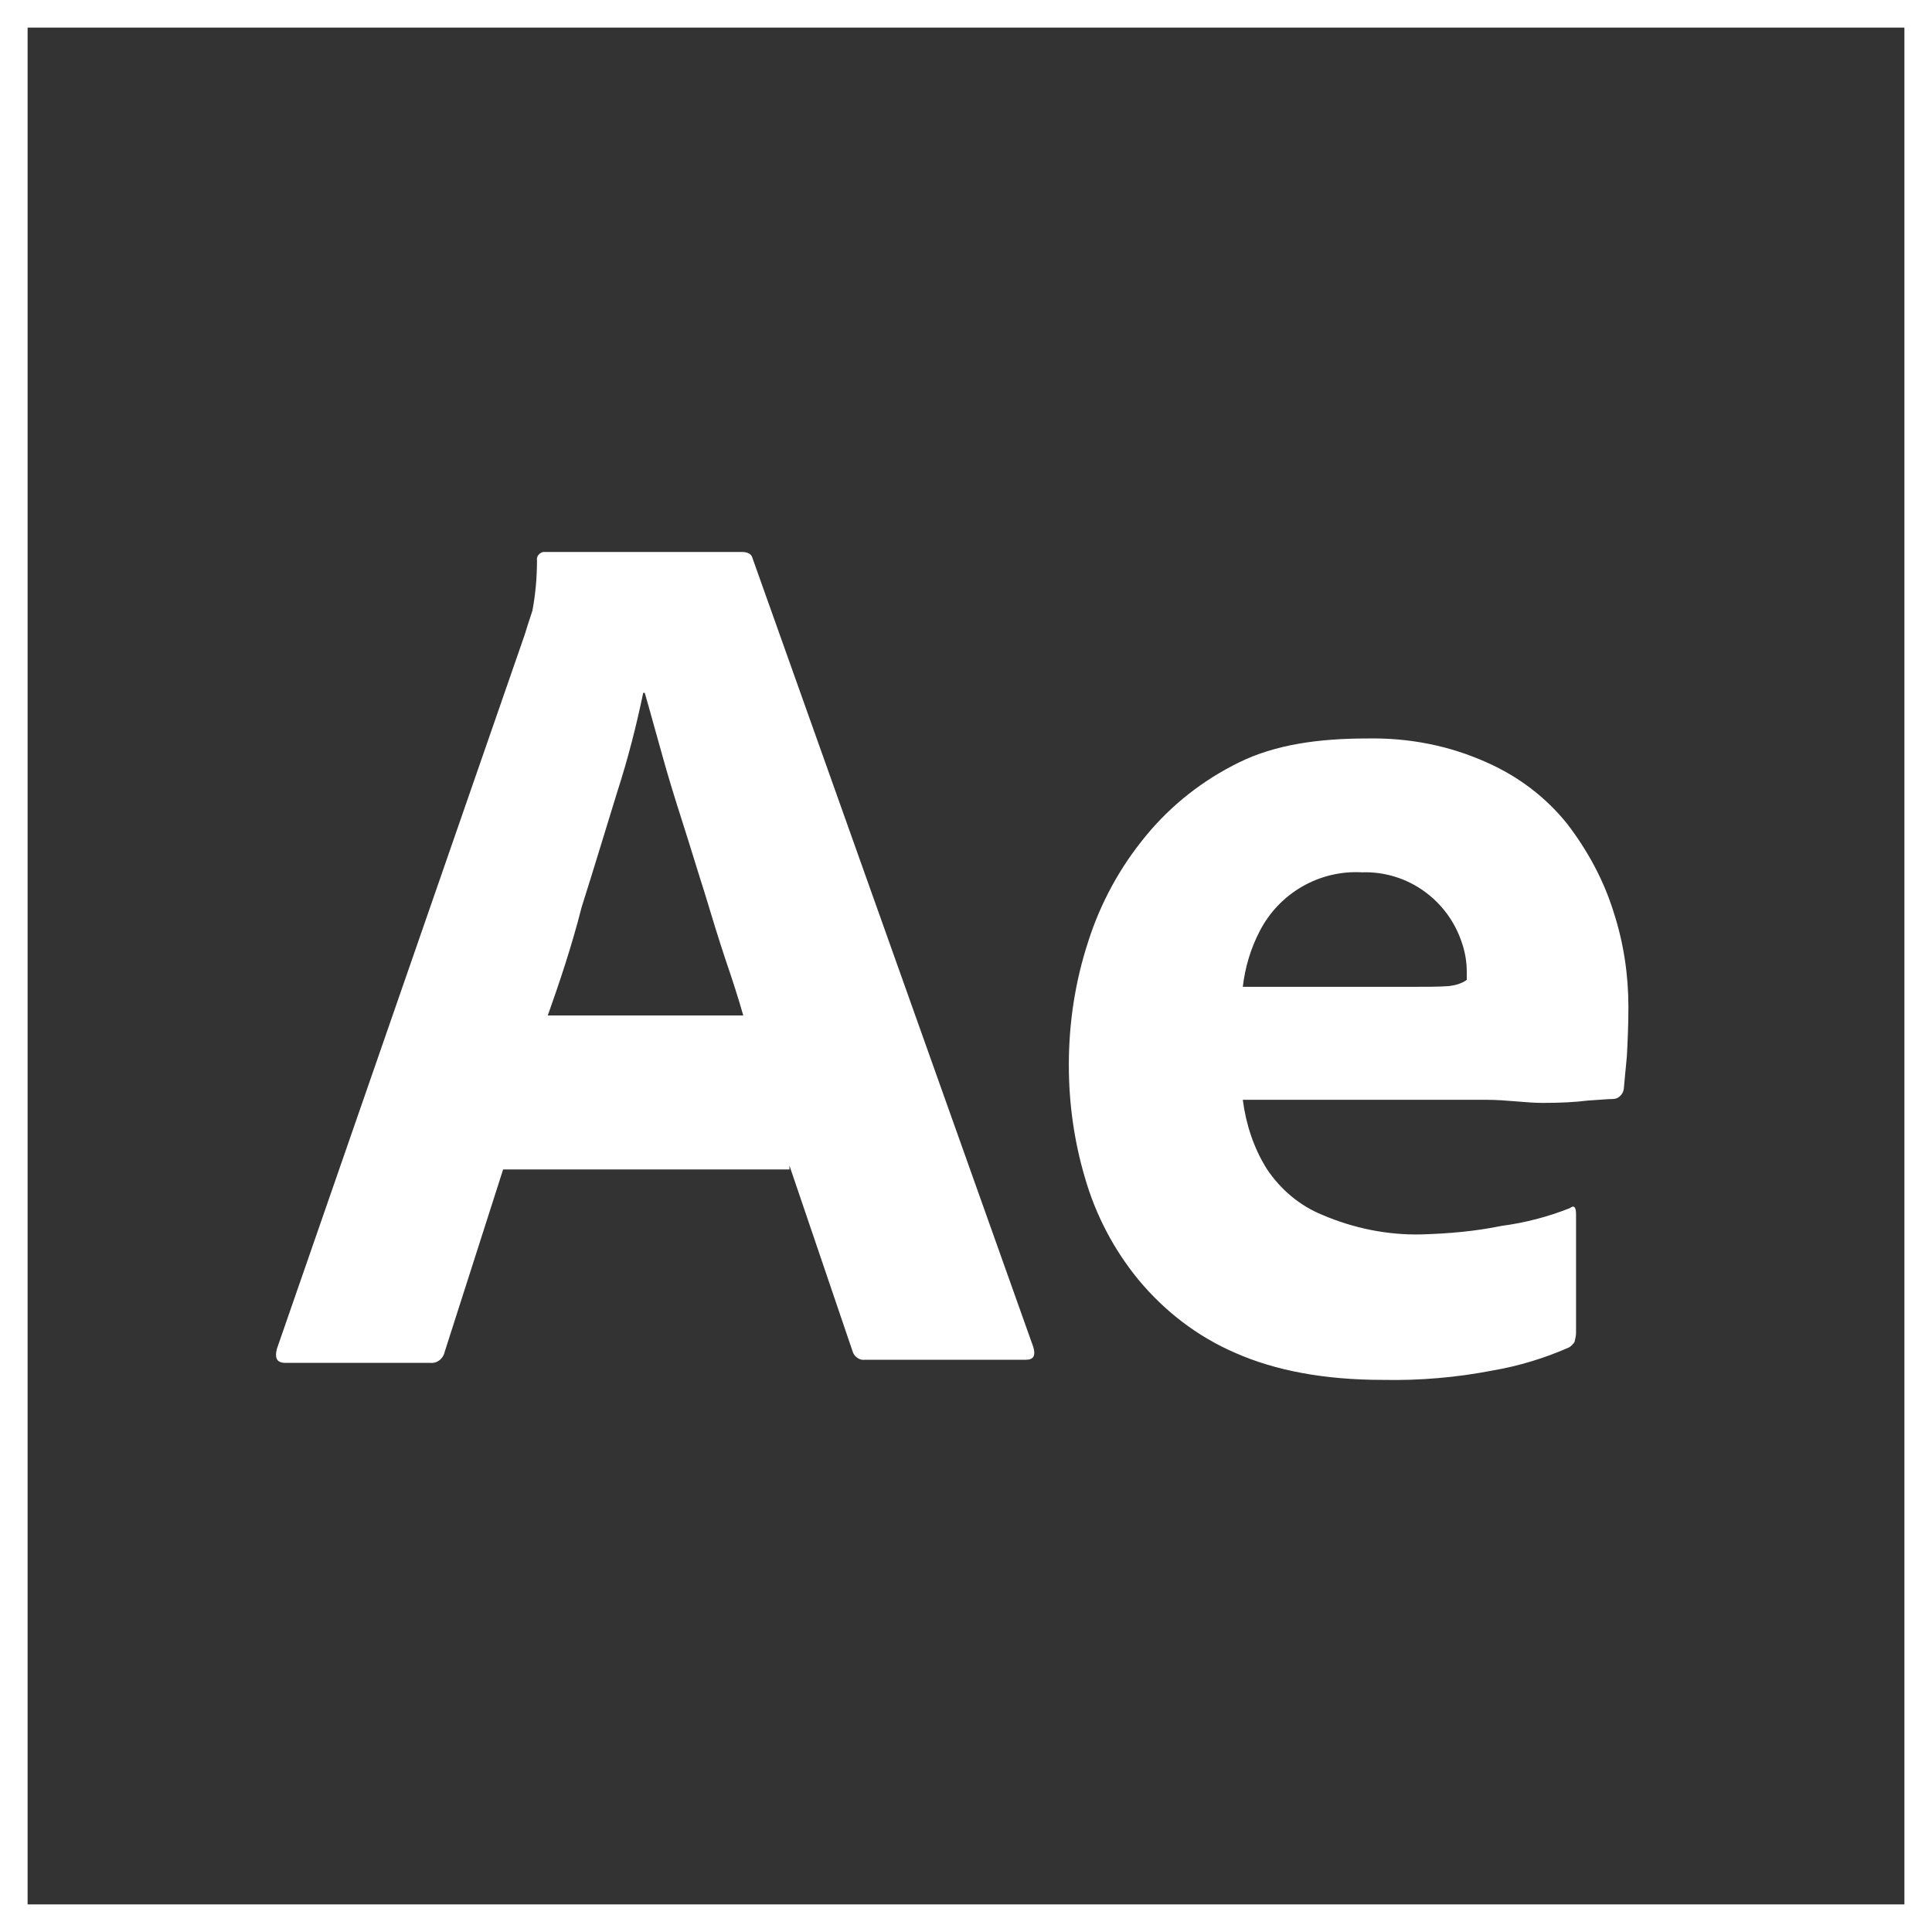
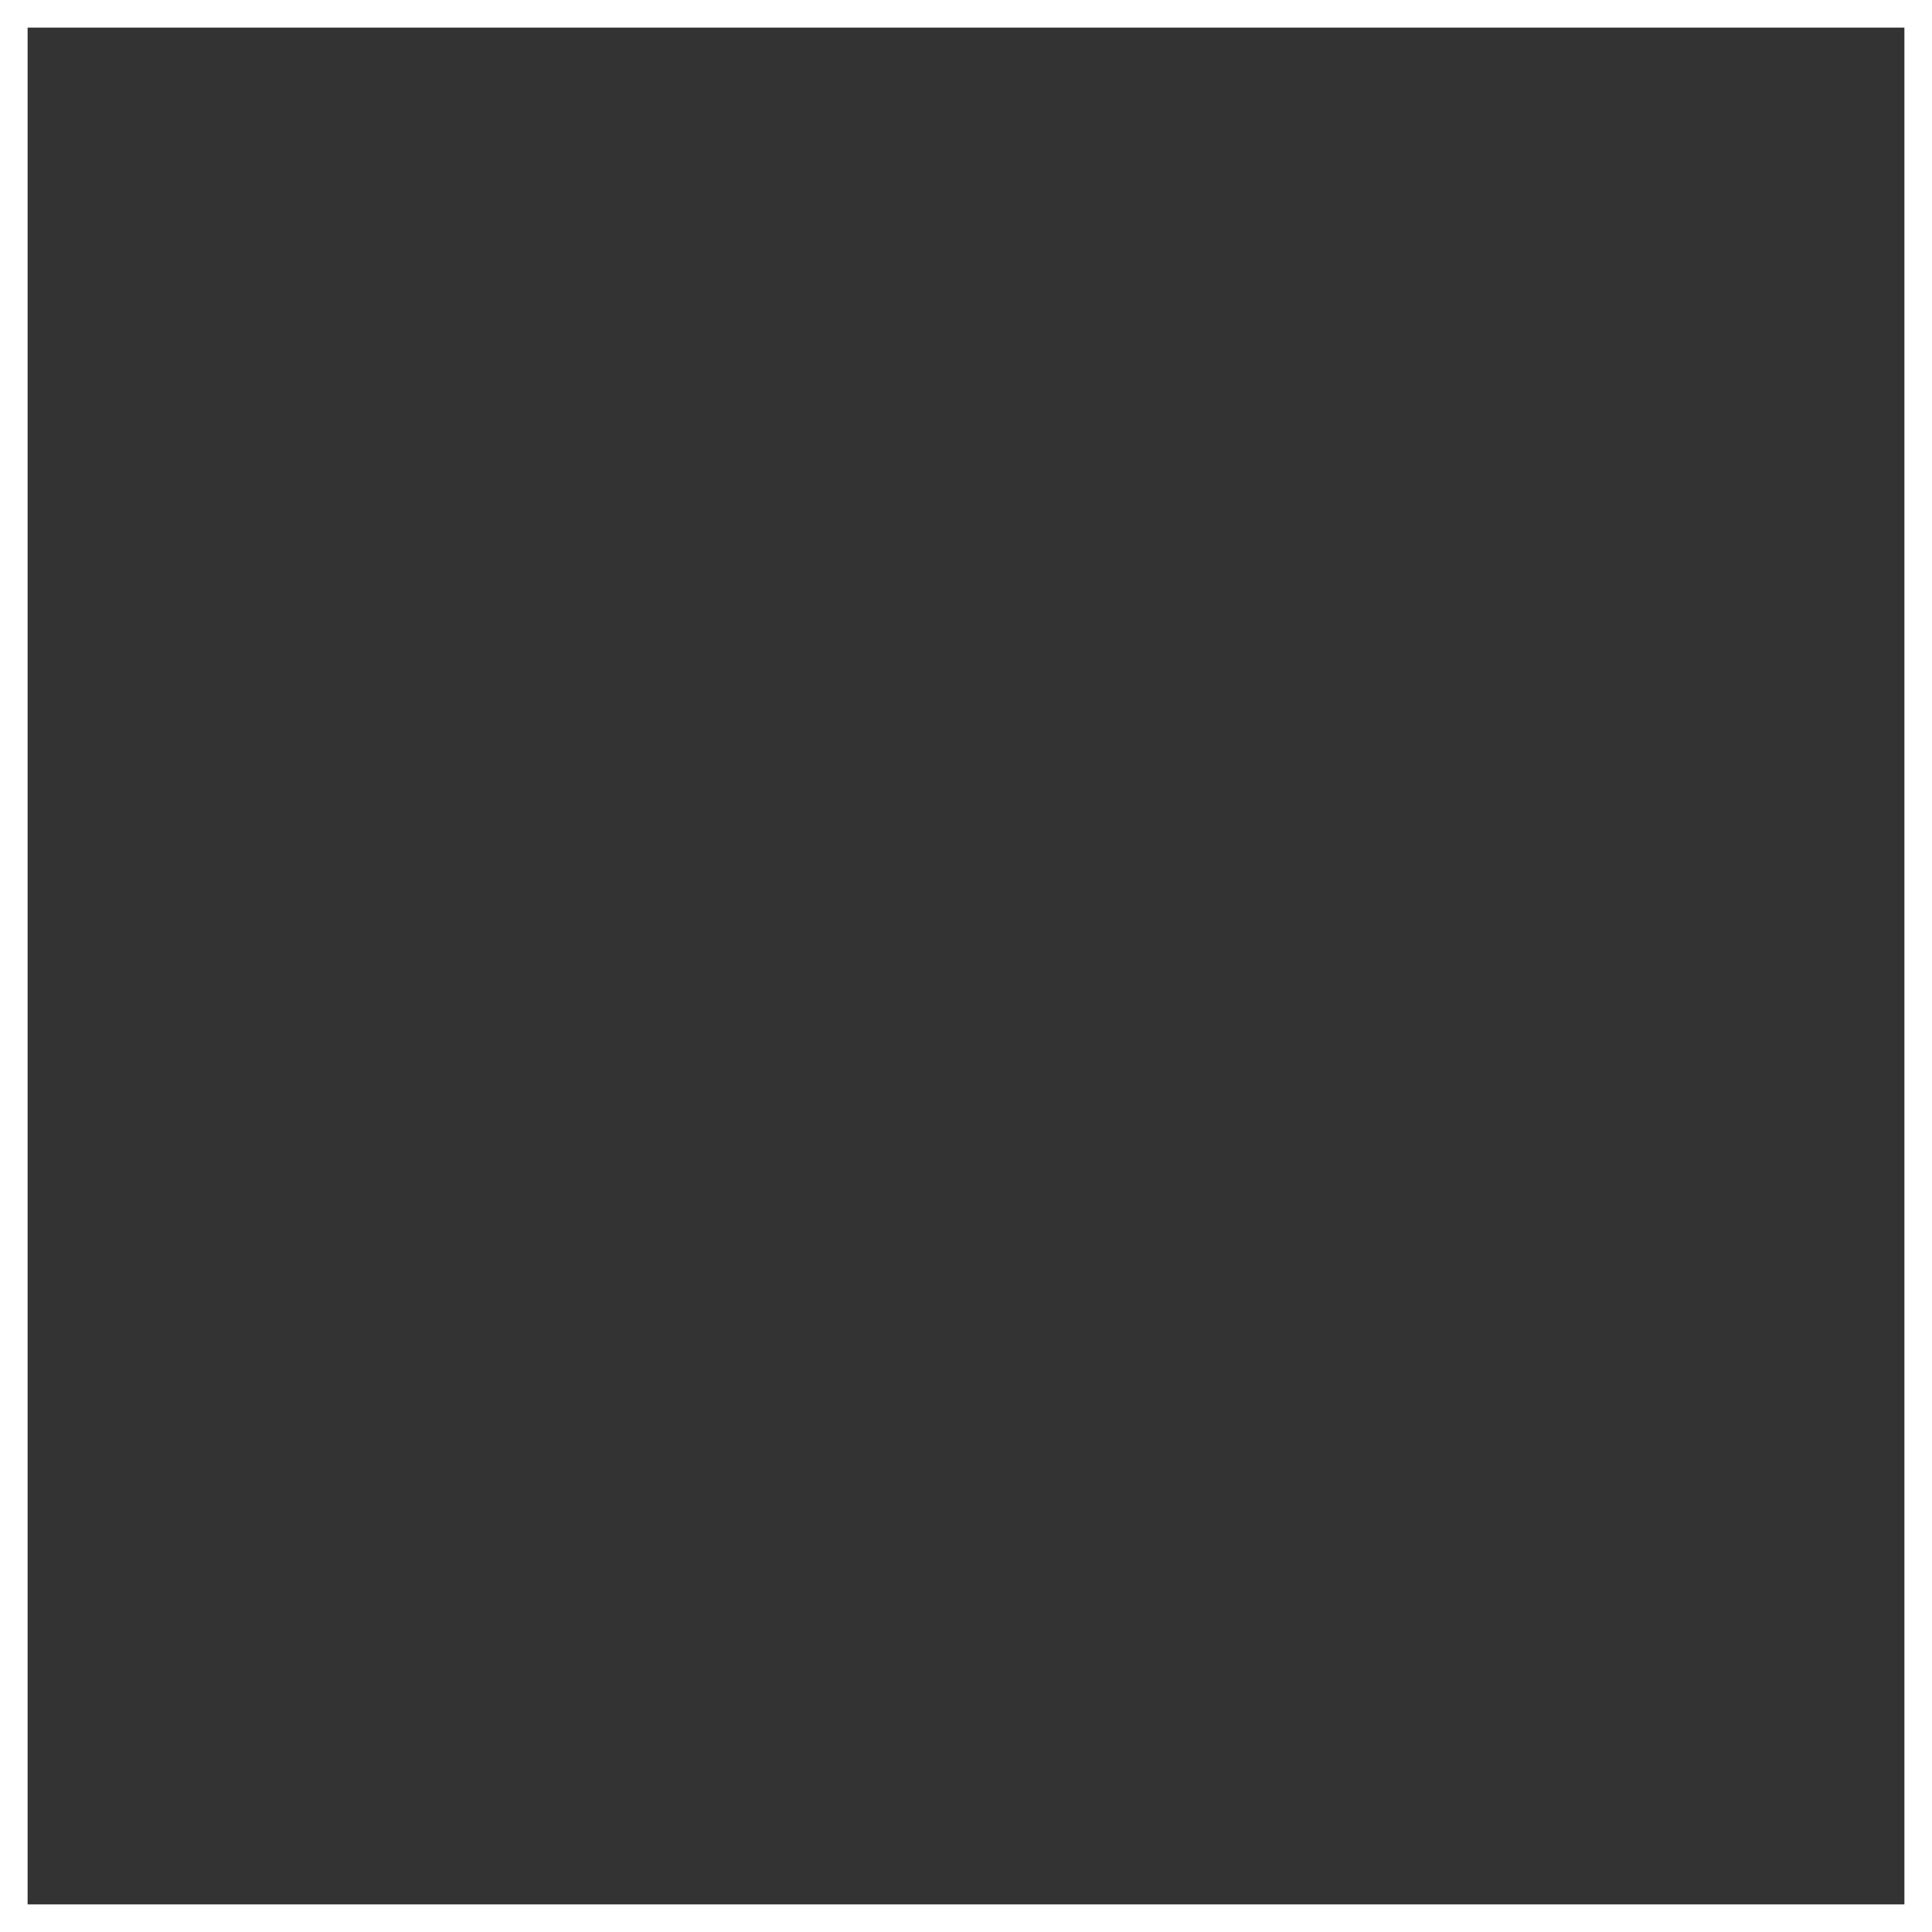
<svg xmlns="http://www.w3.org/2000/svg" width="70" height="70" viewBox="0 0 70 70" fill="none">
  <rect x="0" y="0" width="70" height="70" fill="#333333" stroke="none" />
  <rect x="0.5" y="0.5" width="69" height="69" stroke="white" />
-   <path d="M28.603 42.371H18.229L16.11 48.986C16.054 49.239 15.831 49.407 15.58 49.379H10.337C10.031 49.379 9.947 49.211 10.031 48.874L19.01 23C19.094 22.719 19.177 22.467 19.289 22.131C19.401 21.542 19.456 20.925 19.456 20.308C19.428 20.168 19.54 20.028 19.679 20H26.902C27.097 20 27.237 20.084 27.265 20.224L37.443 48.818C37.527 49.127 37.443 49.267 37.165 49.267H31.336C31.141 49.295 30.946 49.155 30.89 48.959L28.603 42.231V42.371ZM19.847 36.792H26.93C26.763 36.203 26.539 35.503 26.288 34.773C26.037 34.017 25.787 33.204 25.535 32.363C25.257 31.494 25.006 30.653 24.727 29.784C24.448 28.915 24.197 28.102 23.974 27.289C23.751 26.504 23.556 25.775 23.36 25.102H23.305C23.054 26.308 22.747 27.513 22.356 28.718C21.938 30.064 21.52 31.466 21.074 32.867C20.711 34.297 20.265 35.614 19.847 36.792ZM53.869 39.848H45.029C45.14 40.717 45.419 41.586 45.893 42.343C46.395 43.099 47.092 43.688 47.929 44.025C49.044 44.501 50.271 44.754 51.498 44.725C52.474 44.697 53.45 44.613 54.399 44.417C55.249 44.305 56.083 44.089 56.88 43.772C57.02 43.66 57.103 43.716 57.103 43.997V48.286C57.103 48.398 57.076 48.51 57.048 48.622C56.992 48.706 56.936 48.762 56.852 48.818C55.961 49.212 55.024 49.495 54.064 49.659C52.76 49.911 51.432 50.024 50.104 49.996C47.984 49.996 46.2 49.659 44.75 49.015C43.383 48.426 42.184 47.501 41.236 46.352C40.353 45.271 39.698 44.022 39.312 42.679C38.921 41.361 38.726 39.988 38.726 38.586C38.726 37.072 38.949 35.587 39.423 34.129C39.868 32.725 40.578 31.421 41.515 30.288C42.435 29.167 43.578 28.27 44.889 27.625C46.2 26.98 47.761 26.756 49.546 26.756C51.024 26.728 52.502 27.008 53.869 27.625C55.012 28.13 56.016 28.887 56.797 29.868C57.522 30.821 58.107 31.886 58.47 33.064C58.833 34.185 59 35.334 59 36.484C59 37.156 58.972 37.745 58.944 38.278C58.888 38.81 58.86 39.203 58.833 39.455C58.805 39.651 58.637 39.819 58.442 39.819C58.275 39.819 57.968 39.848 57.522 39.876C57.076 39.932 56.546 39.96 55.905 39.96C55.263 39.96 54.594 39.848 53.869 39.848ZM45.029 35.755H50.913C51.638 35.755 52.167 35.755 52.502 35.727C52.725 35.699 52.949 35.643 53.144 35.503V35.222C53.145 34.87 53.088 34.519 52.976 34.185C52.474 32.615 50.996 31.55 49.351 31.606C48.594 31.563 47.841 31.742 47.183 32.12C46.525 32.498 45.99 33.059 45.642 33.736C45.307 34.381 45.112 35.054 45.029 35.755Z" fill="white" />
</svg>